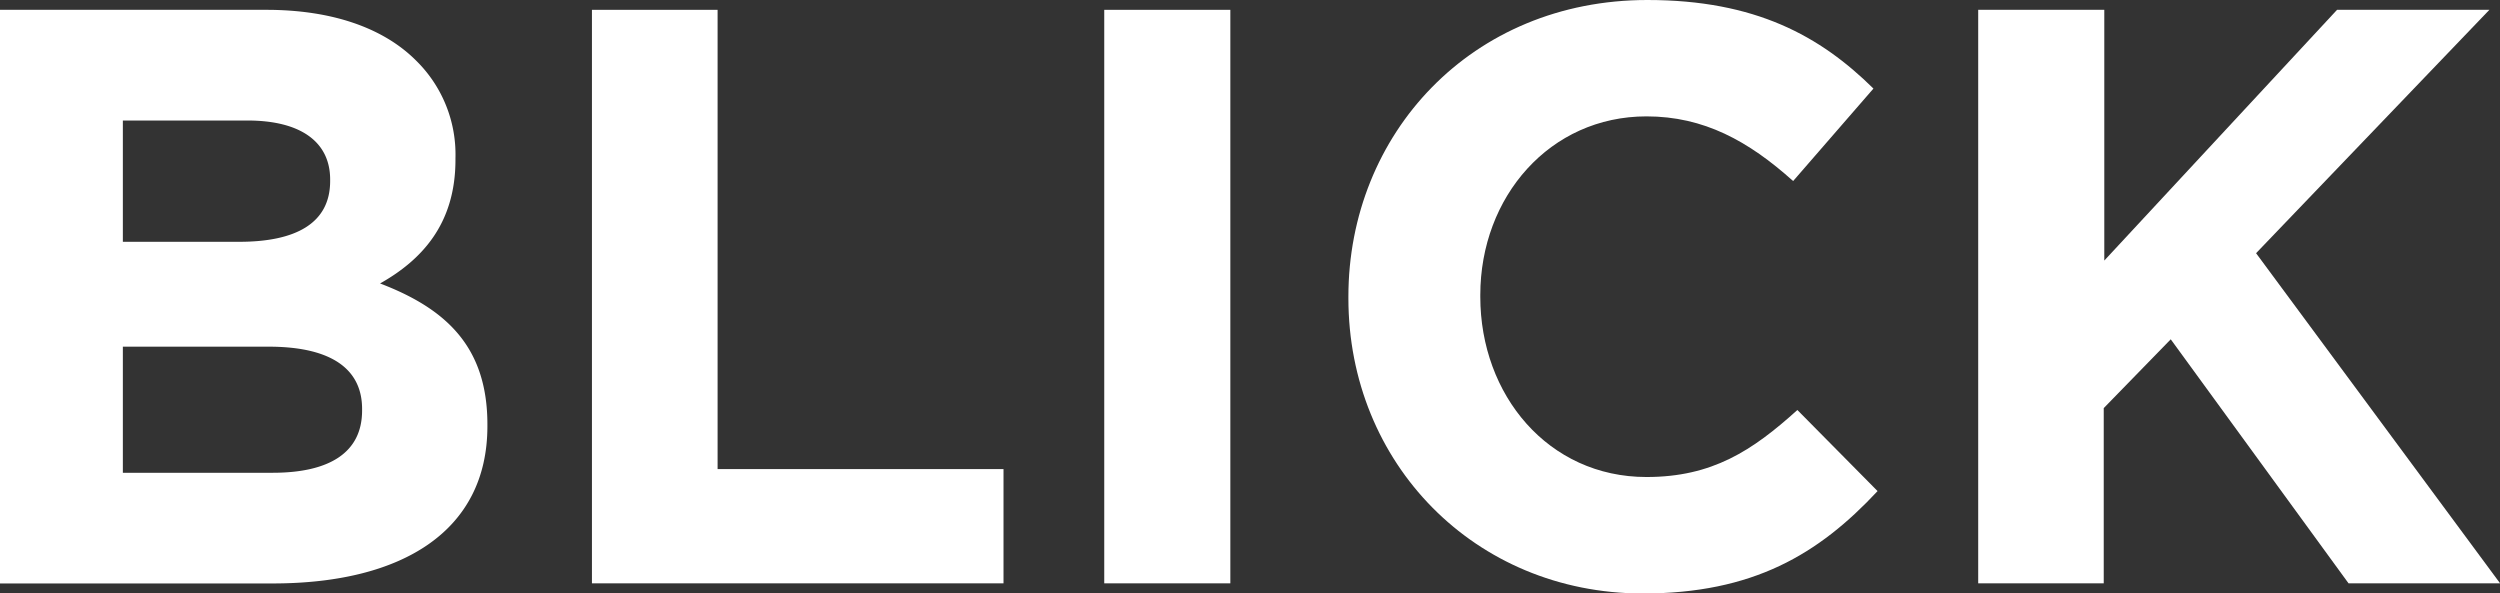
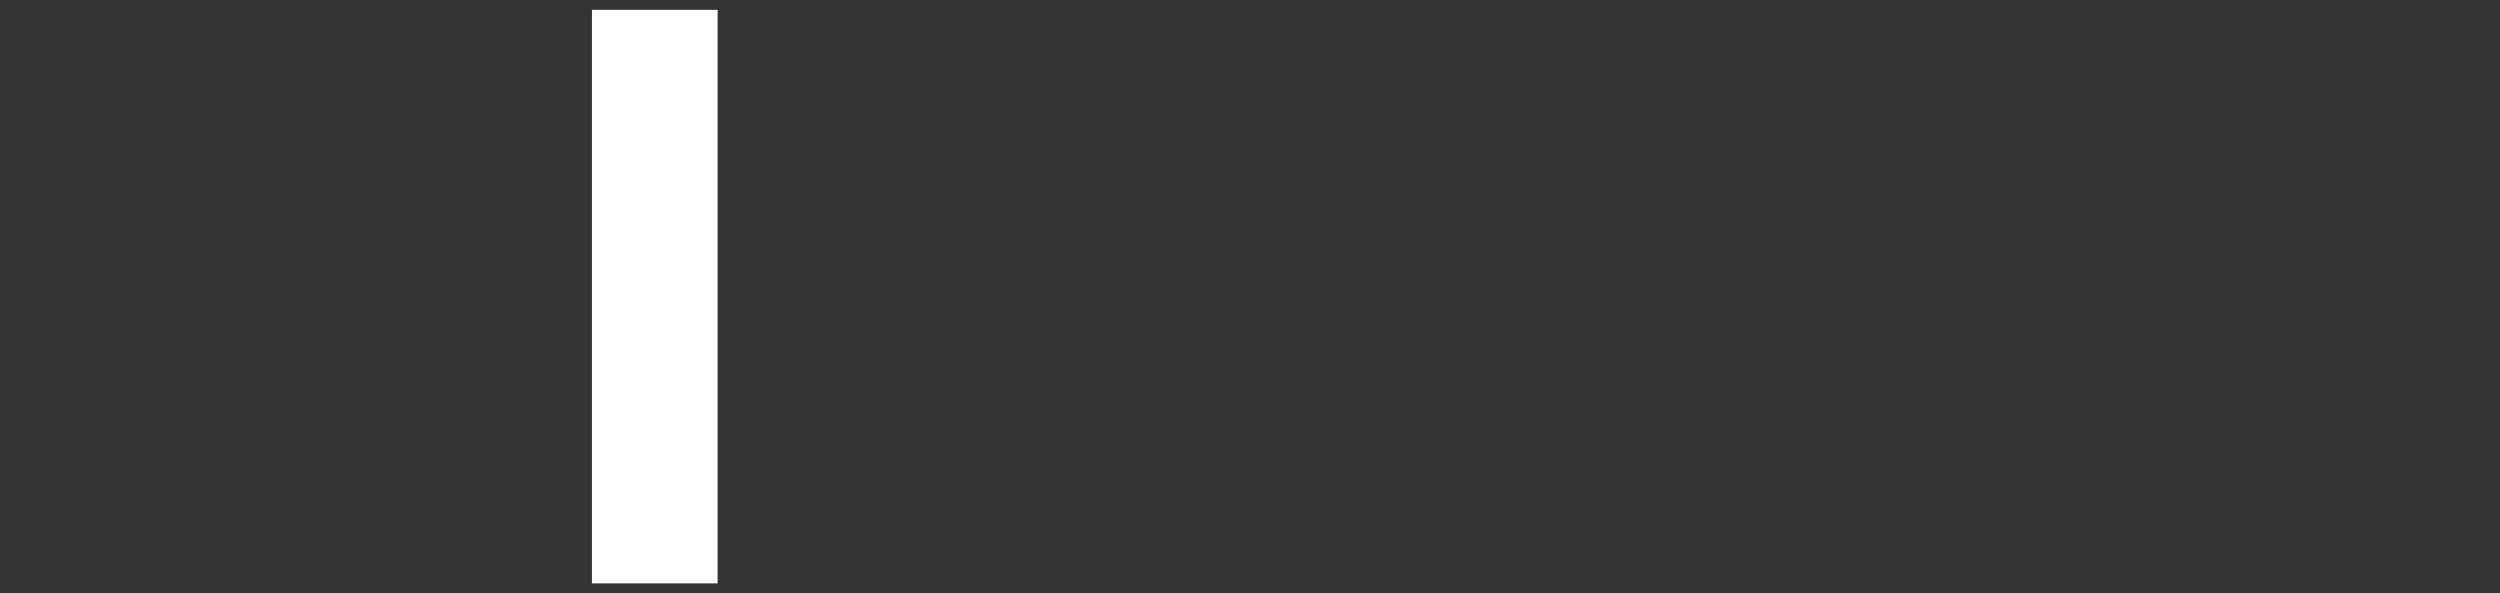
<svg xmlns="http://www.w3.org/2000/svg" viewBox="0 0 223.84 53.11">
  <rect x="0" y="0" width="223.84" height="53.11" fill="#333333" stroke="none" />
  <defs>
    <style>.cls-1{fill:#fff;}</style>
  </defs>
  <title>Blick-logo-hwhite</title>
  <g id="Layer_2" data-name="Layer 2">
    <g id="Guides">
-       <path class="cls-1" d="M0,.88H23.84c5.87,0,10.49,1.61,13.42,4.55a11.77,11.77,0,0,1,3.52,8.73v.15c0,5.8-3.08,9-6.75,11.07C40,27.66,43.64,31.1,43.64,38v.16c0,9.39-7.63,14.08-19.21,14.08H0ZM21.42,21.65c5,0,8.14-1.62,8.14-5.44v-.14c0-3.37-2.65-5.28-7.4-5.28H11V21.65Zm3,20.68c5,0,8-1.76,8-5.57v-.15c0-3.45-2.58-5.57-8.37-5.57H11V42.33Z" />
-       <path class="cls-1" d="M53,.88H64.25V42h25.6V52.23H53Z" />
-       <path class="cls-1" d="M98.87.88h11.29V52.23H98.87Z" />
-       <path class="cls-1" d="M120.73,26.71v-.15C120.73,12,131.74,0,147.5,0c9.68,0,15.48,3.23,20.24,7.93l-7.19,8.28c-4-3.59-8-5.79-13.13-5.79-8.65,0-14.88,7.19-14.88,16v.15c0,8.8,6.08,16.14,14.88,16.14,5.88,0,9.47-2.35,13.51-6l7.18,7.26c-5.28,5.66-11.15,9.17-21.05,9.17C132,53.11,120.73,41.45,120.73,26.71Z" />
-       <path class="cls-1" d="M177.12.88h11.29V23.33L209.25.88h13.64L202,22.67l21.85,29.56H210.28L194.36,30.38l-6,6.16V52.23H177.12Z" />
+       <path class="cls-1" d="M53,.88H64.25V42V52.23H53Z" />
    </g>
  </g>
</svg>